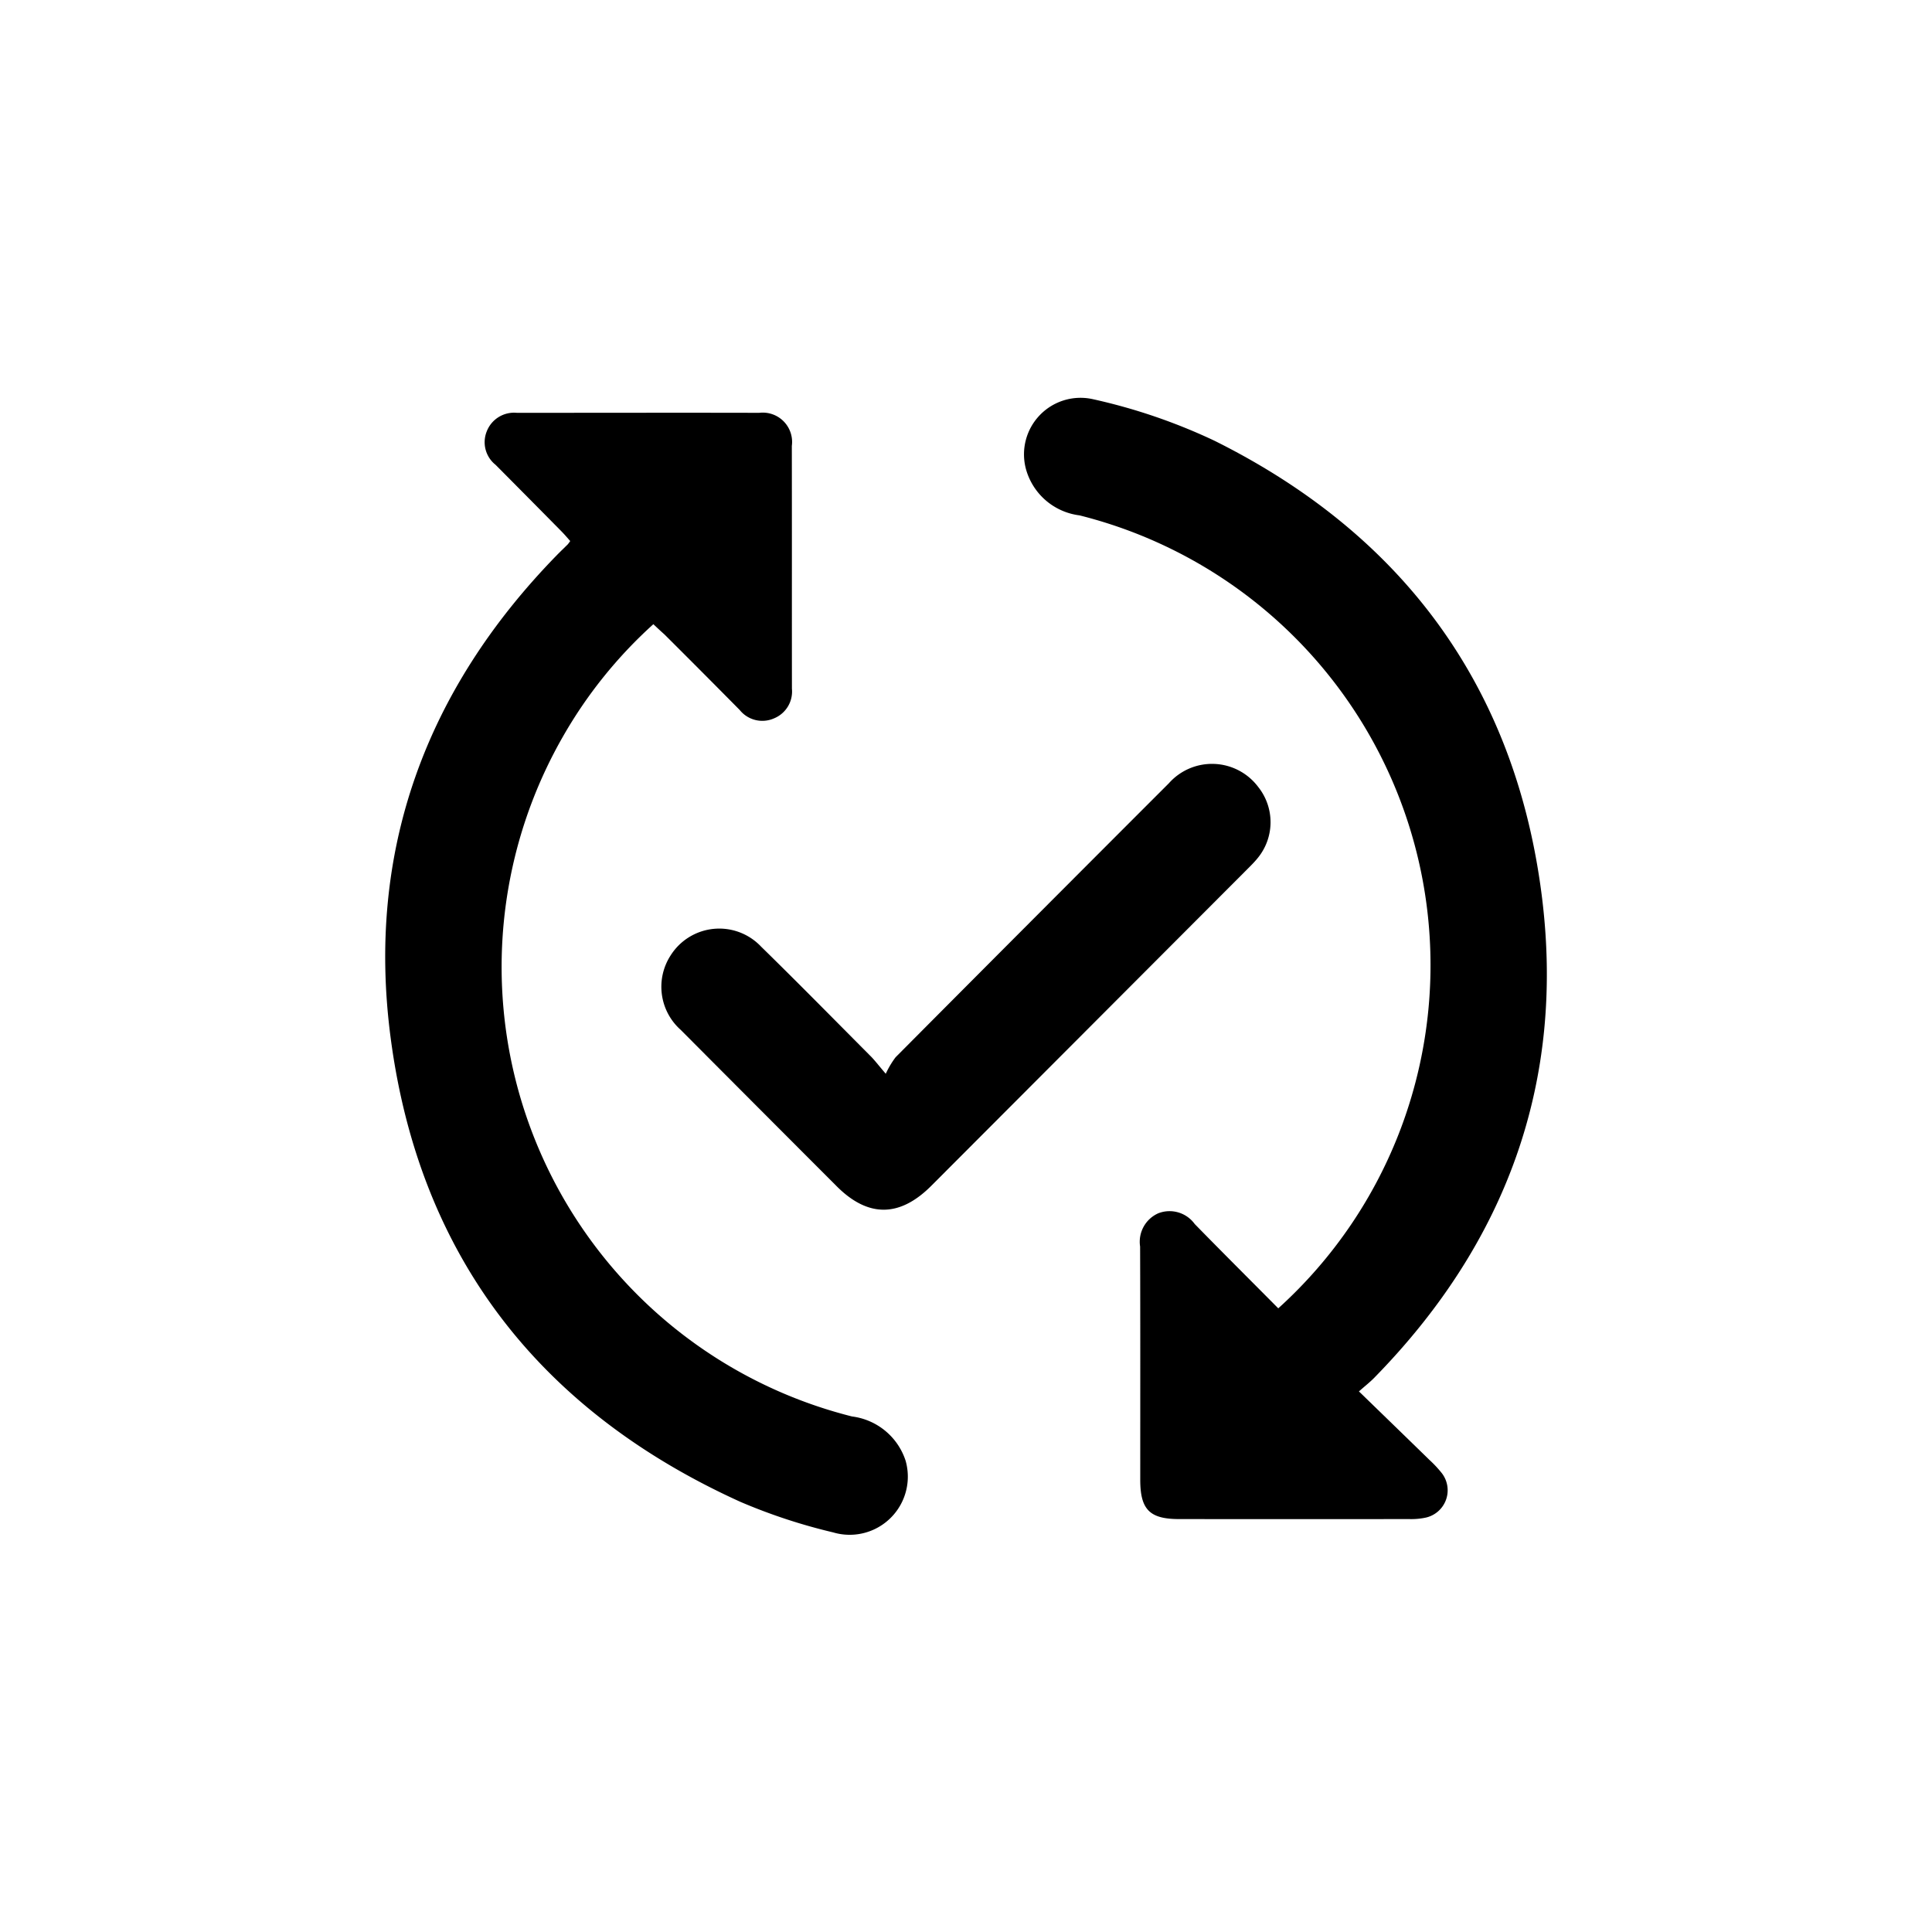
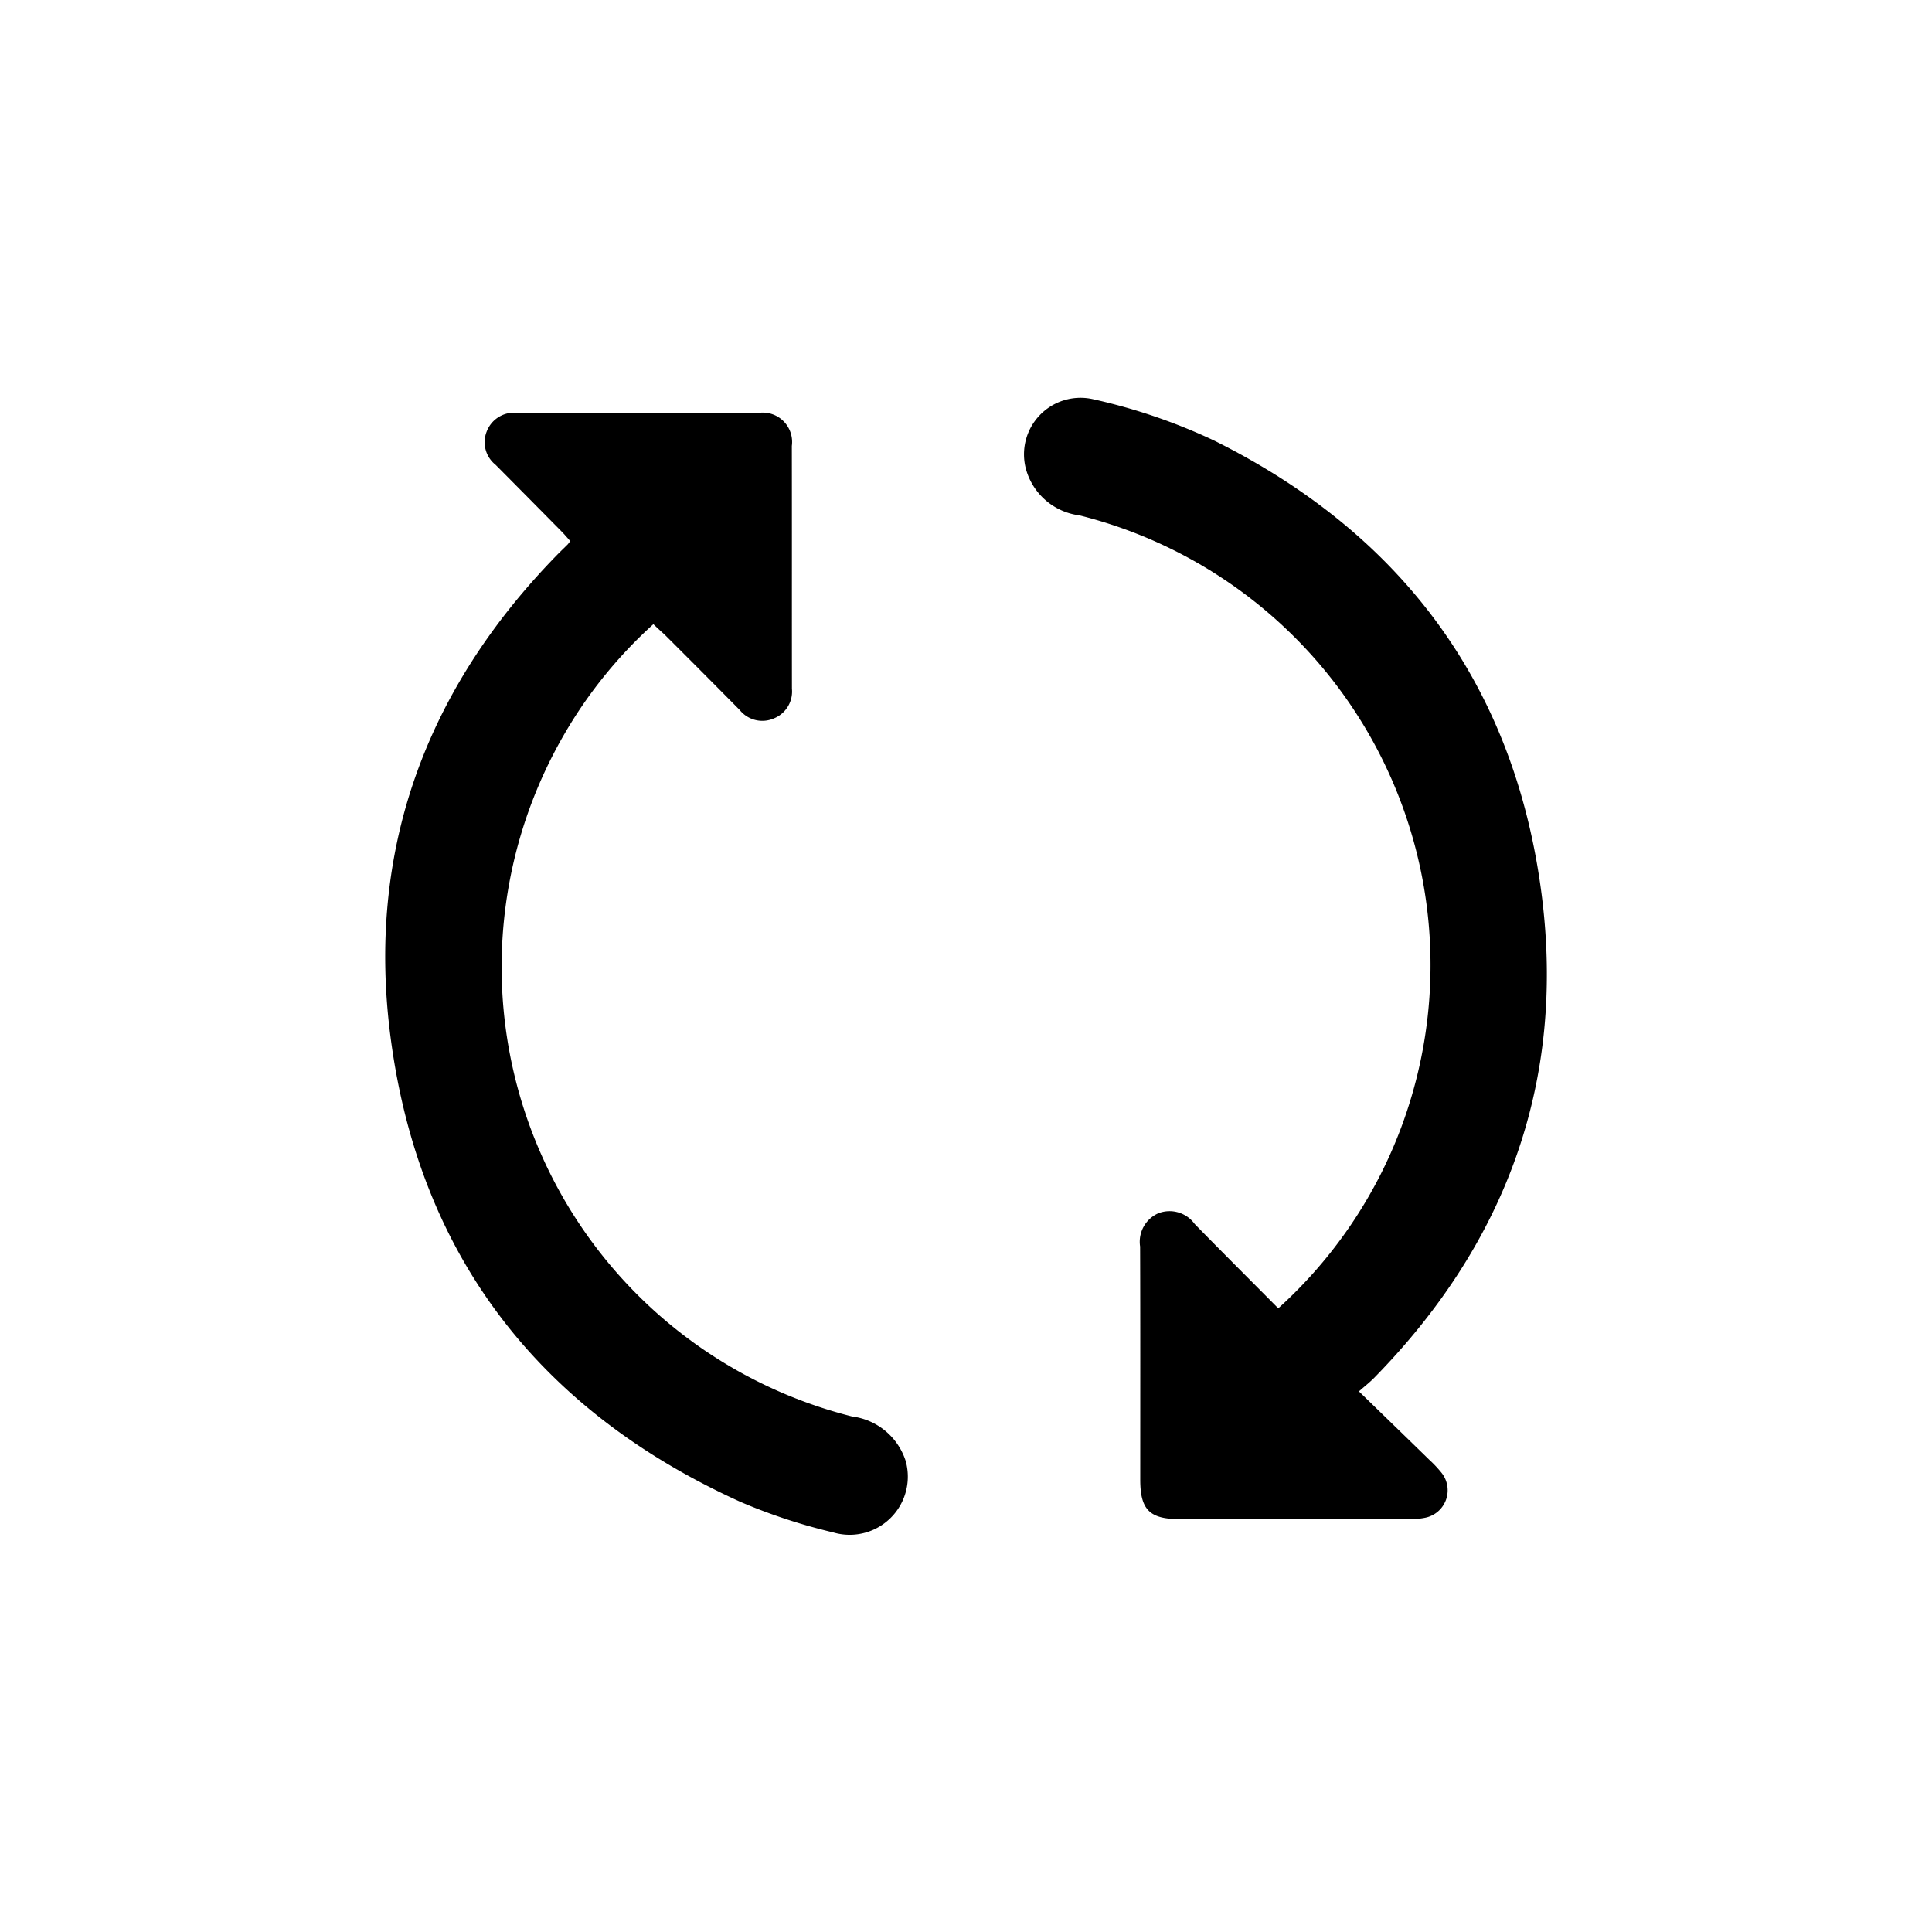
<svg xmlns="http://www.w3.org/2000/svg" width="100" height="100" viewBox="0 0 100 100">
  <g id="ic_Upadates" transform="translate(-910 -7854)">
    <g id="Rectangle_11042" data-name="Rectangle 11042" transform="translate(910 7854)" fill="#fff" stroke="#707070" stroke-width="1" opacity="0">
-       <rect width="100" height="100" stroke="none" />
-       <rect x="0.5" y="0.5" width="99" height="99" fill="none" />
-     </g>
+       </g>
    <g id="Group_9646" data-name="Group 9646" transform="translate(2070.007 4862.919)">
      <path id="Path_11864" data-name="Path 11864" d="M-951.175,3058.8a23.888,23.888,0,0,0,6.368-9.377,24,24,0,0,0-16.658-31.667,3.3,3.3,0,0,1-2.767-2.385,2.926,2.926,0,0,1,3.45-3.631,29.734,29.734,0,0,1,6.3,2.151c9.724,4.836,15.546,12.685,16.937,23.478,1.25,9.7-1.841,18.082-8.693,25.057-.2.2-.421.374-.762.674,1.255,1.218,2.45,2.376,3.641,3.538a6.039,6.039,0,0,1,.628.667,1.449,1.449,0,0,1-.828,2.331,3.605,3.605,0,0,1-.838.072q-5.955.006-11.909,0c-1.529,0-2.012-.492-2.013-2.034,0-4.024.007-8.048-.007-12.072a1.612,1.612,0,0,1,.944-1.723,1.607,1.607,0,0,1,1.883.558C-954.086,3055.883-952.654,3057.309-951.175,3058.8Z" transform="translate(-142.669 0)" />
      <path id="Path_11865" data-name="Path 11865" d="M-1126.189,3026.815a23.582,23.582,0,0,0-4.682,5.82,23.991,23.991,0,0,0,14.963,35.188,3.358,3.358,0,0,1,2.776,2.294,3.01,3.01,0,0,1-3.753,3.706,29.3,29.3,0,0,1-4.8-1.581c-10.363-4.7-16.607-12.687-18.1-24-1.279-9.661,1.8-18.04,8.615-25.016.181-.185.369-.362.552-.545a1.9,1.9,0,0,0,.125-.171c-.14-.155-.283-.327-.439-.486q-1.709-1.732-3.424-3.458a1.494,1.494,0,0,1-.462-1.718,1.515,1.515,0,0,1,1.563-.973c4.181,0,8.362-.01,12.543,0a1.519,1.519,0,0,1,1.69,1.714c.007,4.189,0,8.377.005,12.566a1.5,1.5,0,0,1-.914,1.529,1.5,1.5,0,0,1-1.787-.426q-1.933-1.956-3.884-3.9C-1125.787,3027.191-1125.974,3027.02-1126.189,3026.815Z" transform="translate(0 -3.426)" />
-       <path id="Path_11866" data-name="Path 11866" d="M-1052.505,3128.448a4.589,4.589,0,0,1,.509-.855q7.062-7.1,14.144-14.181a2.988,2.988,0,0,1,4.621.186,2.925,2.925,0,0,1-.045,3.712c-.163.2-.349.381-.531.564q-8.17,8.187-16.341,16.372-2.461,2.465-4.9.021-4.038-4.04-8.068-8.089a2.984,2.984,0,0,1-.525-3.855,2.977,2.977,0,0,1,4.685-.454c1.9,1.858,3.761,3.752,5.635,5.635C-1053.1,3127.718-1052.92,3127.964-1052.505,3128.448Z" transform="translate(-61.655 -81.789)" />
    </g>
  </g>
</svg>